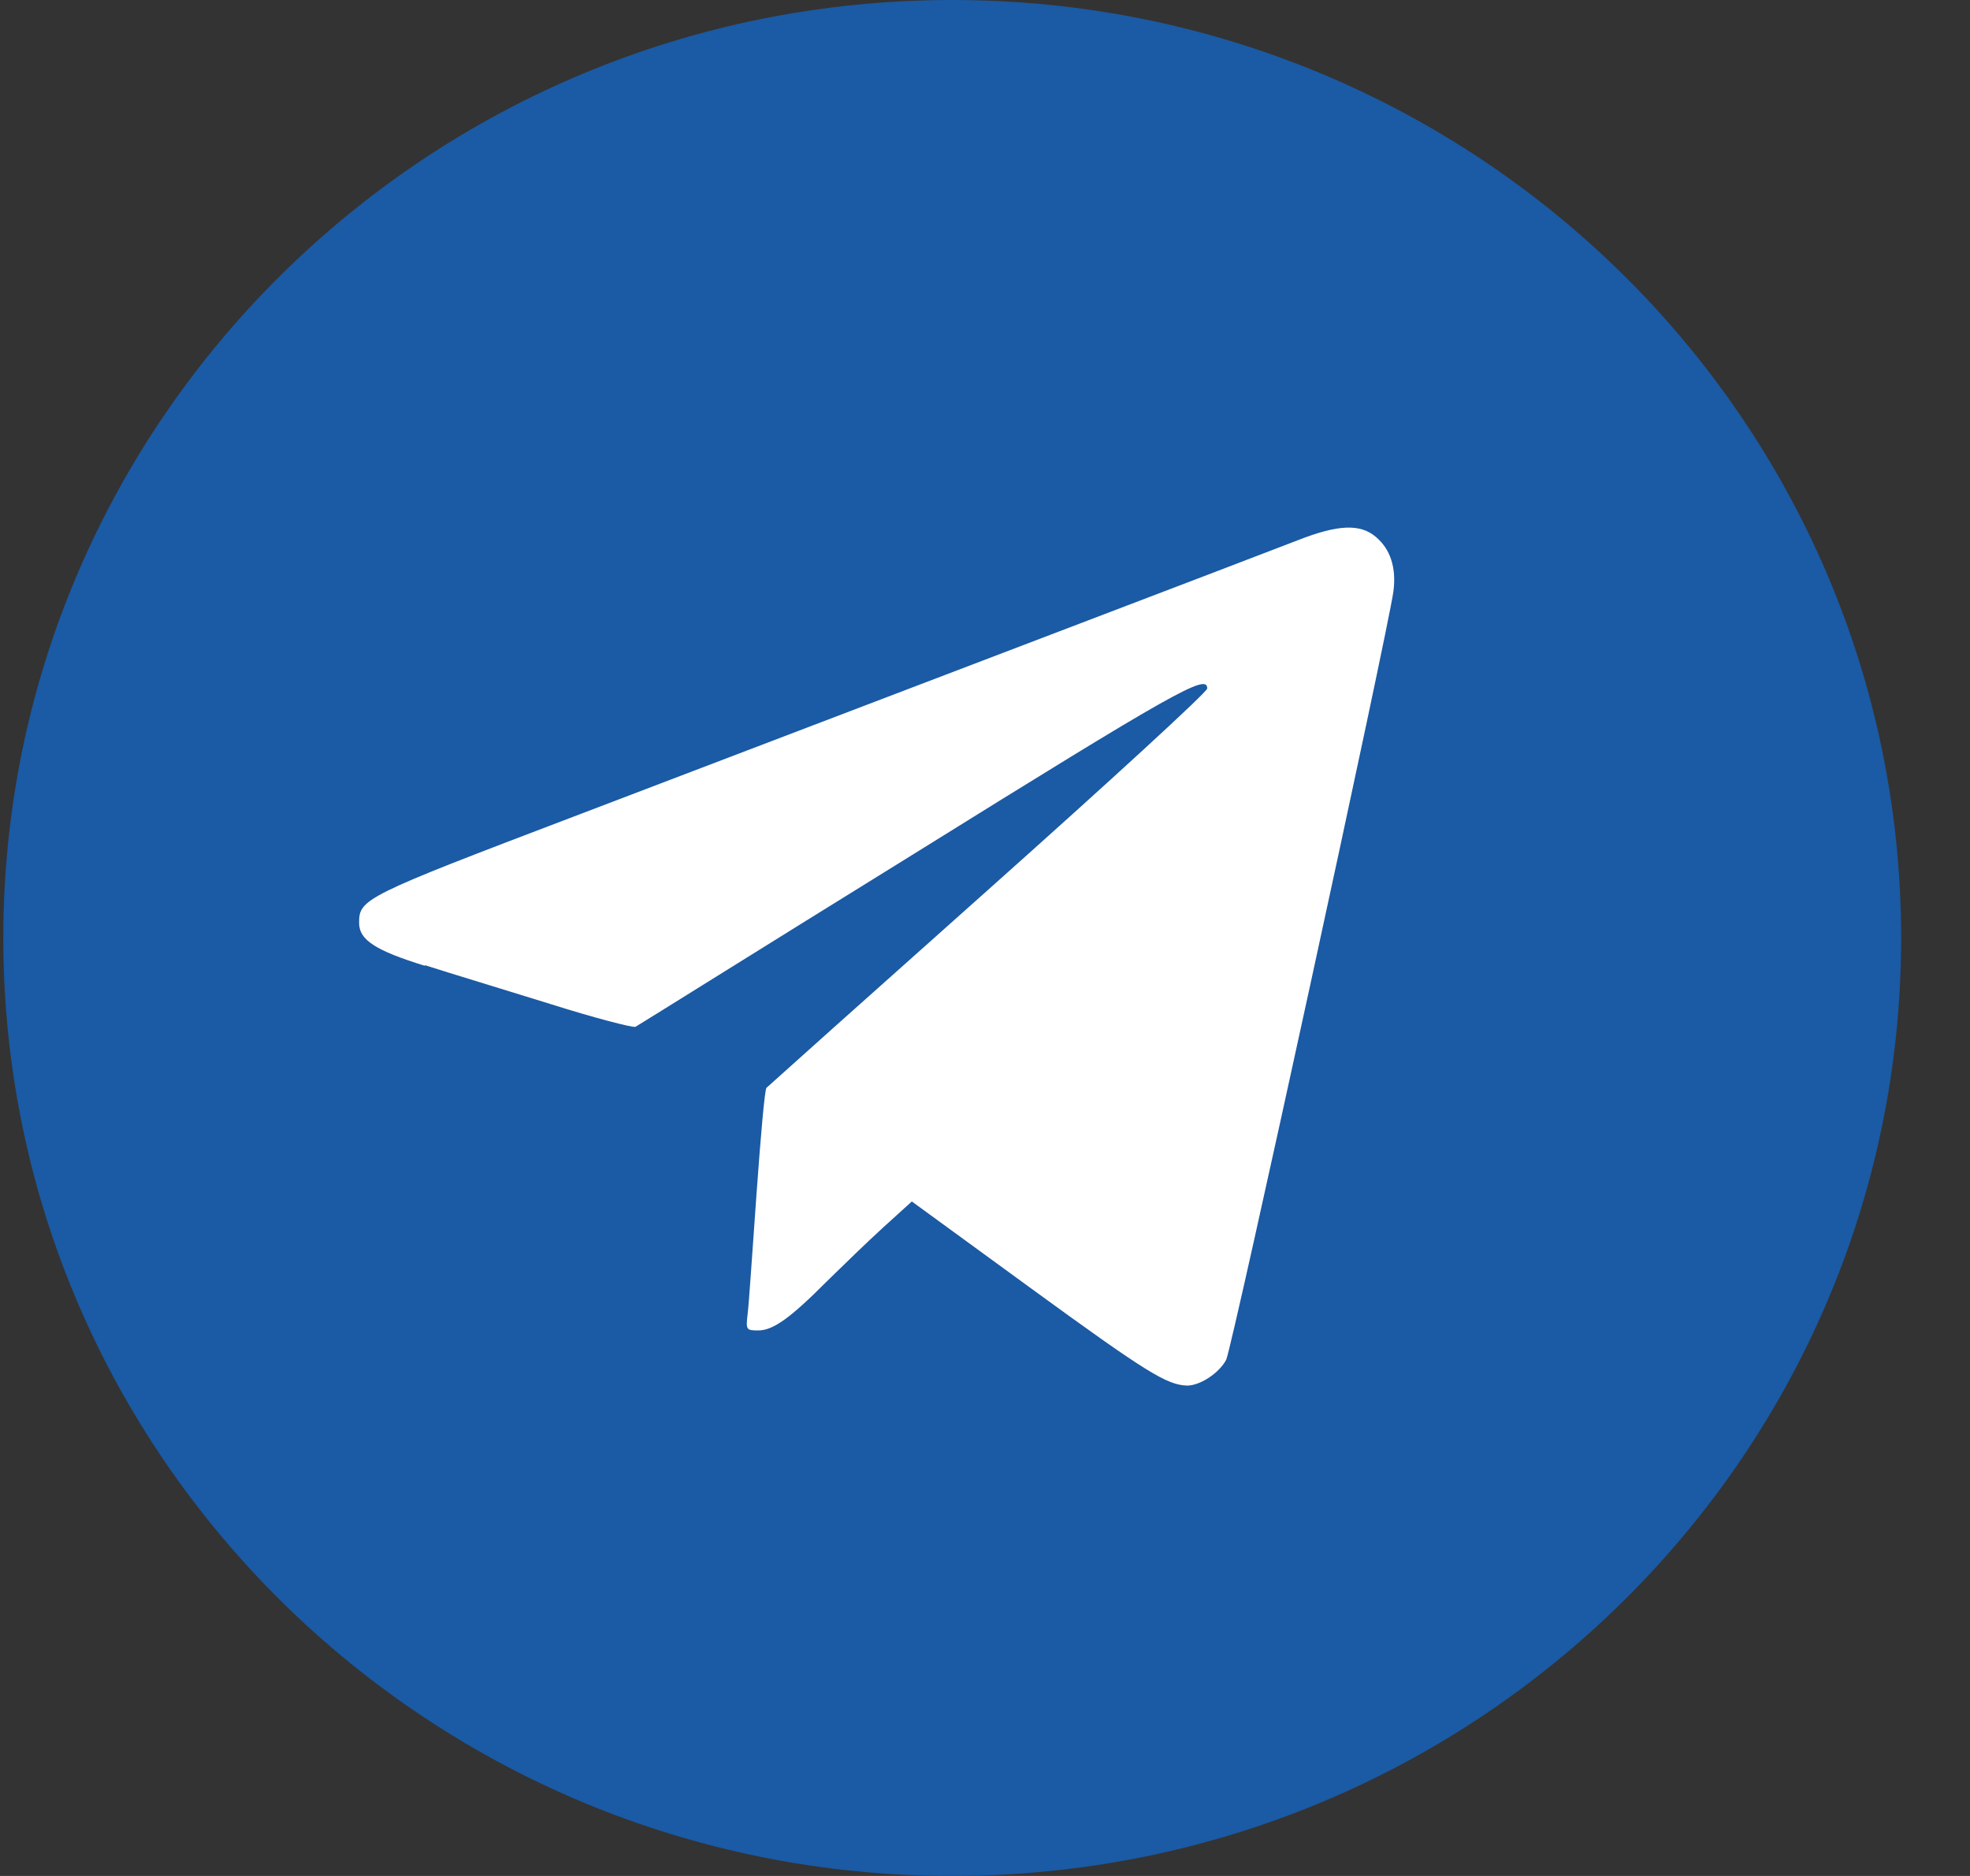
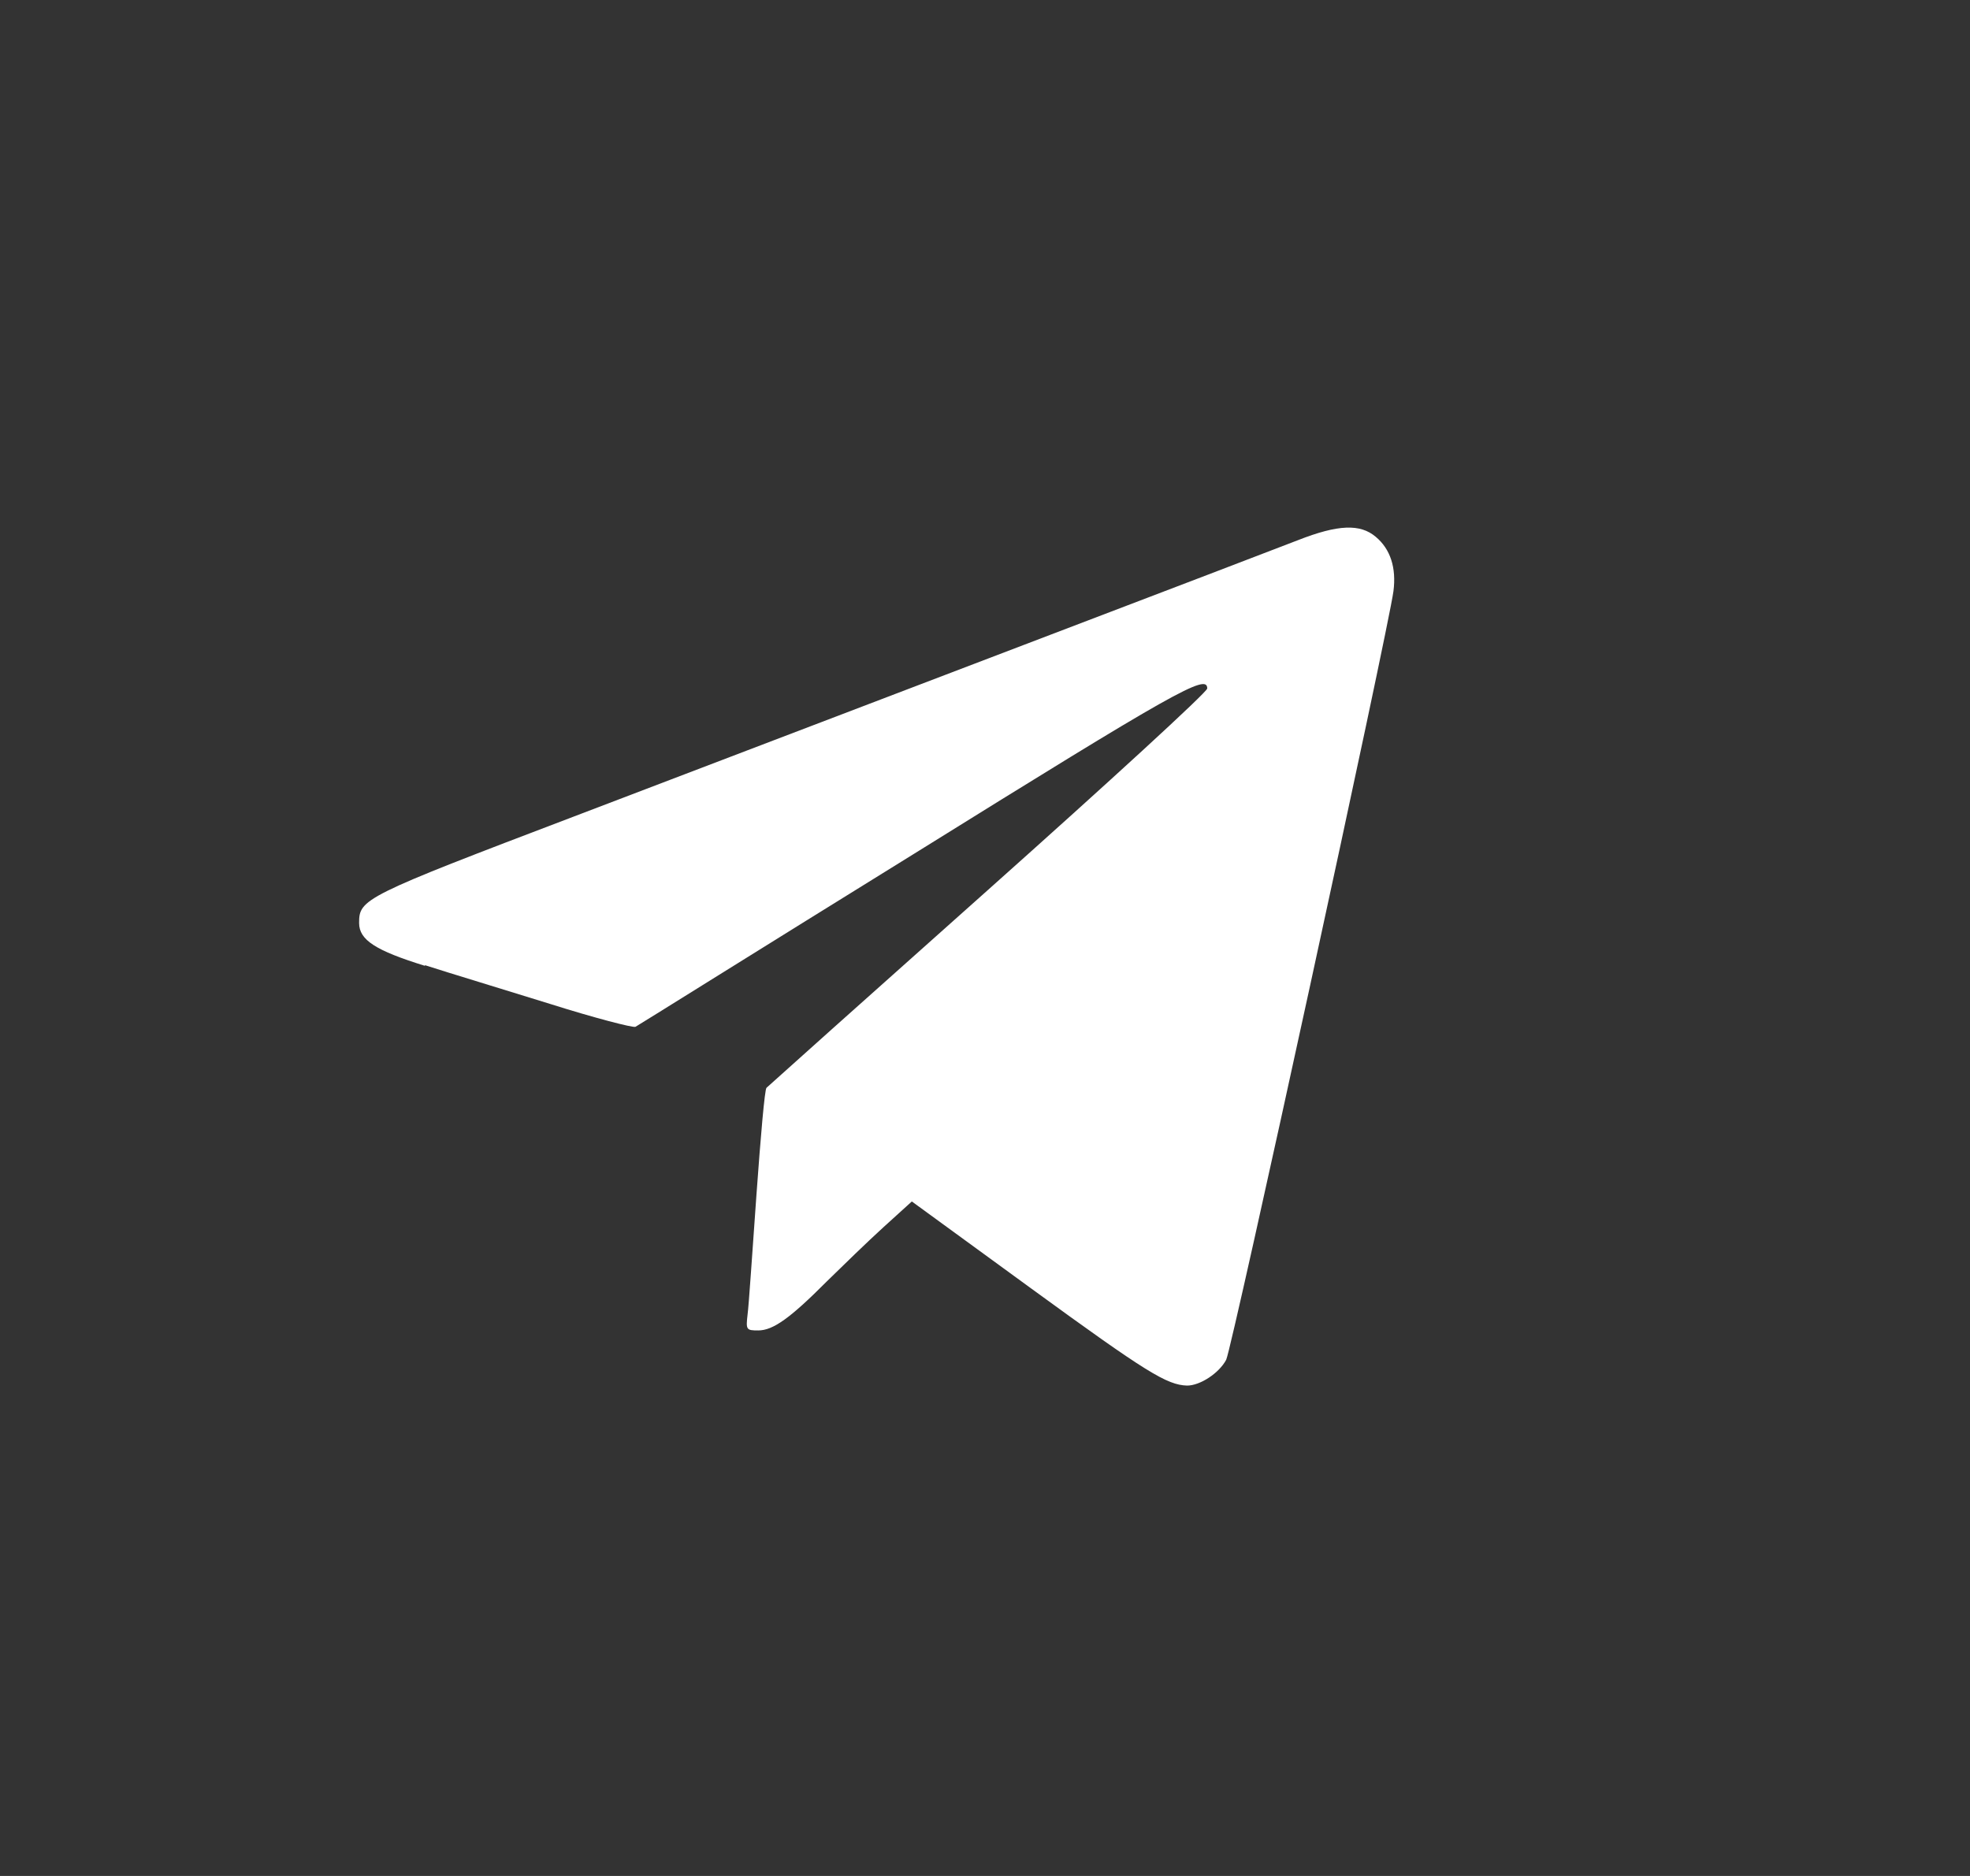
<svg xmlns="http://www.w3.org/2000/svg" width="21" height="20" viewBox="0 0 21 20" fill="none">
  <rect x="0" y="0" width="21" height="20" fill="#333333" stroke="none" />
-   <path d="M10.15 20C15.737 20 20.266 15.523 20.266 10C20.266 4.477 15.737 0 10.15 0C4.564 0 0.035 4.477 0.035 10C0.035 15.523 4.564 20 10.15 20Z" fill="#1B5AA4" />
  <path fill-rule="evenodd" clip-rule="evenodd" d="M4.53 10.29C4.783 10.372 5.383 10.553 5.864 10.703C6.338 10.853 6.749 10.959 6.774 10.947C6.8 10.934 8.127 10.103 9.733 9.109C12.546 7.359 12.869 7.178 12.869 7.34C12.869 7.378 11.819 8.34 10.536 9.484C9.252 10.628 8.19 11.578 8.171 11.597C8.152 11.609 8.108 12.122 8.064 12.734C8.02 13.347 7.982 13.922 7.969 14.015C7.95 14.178 7.956 14.184 8.083 14.184C8.241 14.184 8.424 14.053 8.816 13.659C8.981 13.497 9.252 13.234 9.417 13.084L9.72 12.809L10.997 13.74C12.224 14.634 12.439 14.765 12.654 14.772C12.793 14.772 12.995 14.64 13.071 14.497C13.134 14.372 14.803 6.697 14.854 6.303C14.886 6.053 14.822 5.853 14.664 5.722C14.5 5.584 14.266 5.59 13.836 5.759C13.469 5.903 8.987 7.609 6.123 8.703C3.872 9.559 3.828 9.584 3.828 9.84C3.828 10.022 4.005 10.134 4.53 10.297V10.29Z" fill="white" />
</svg>